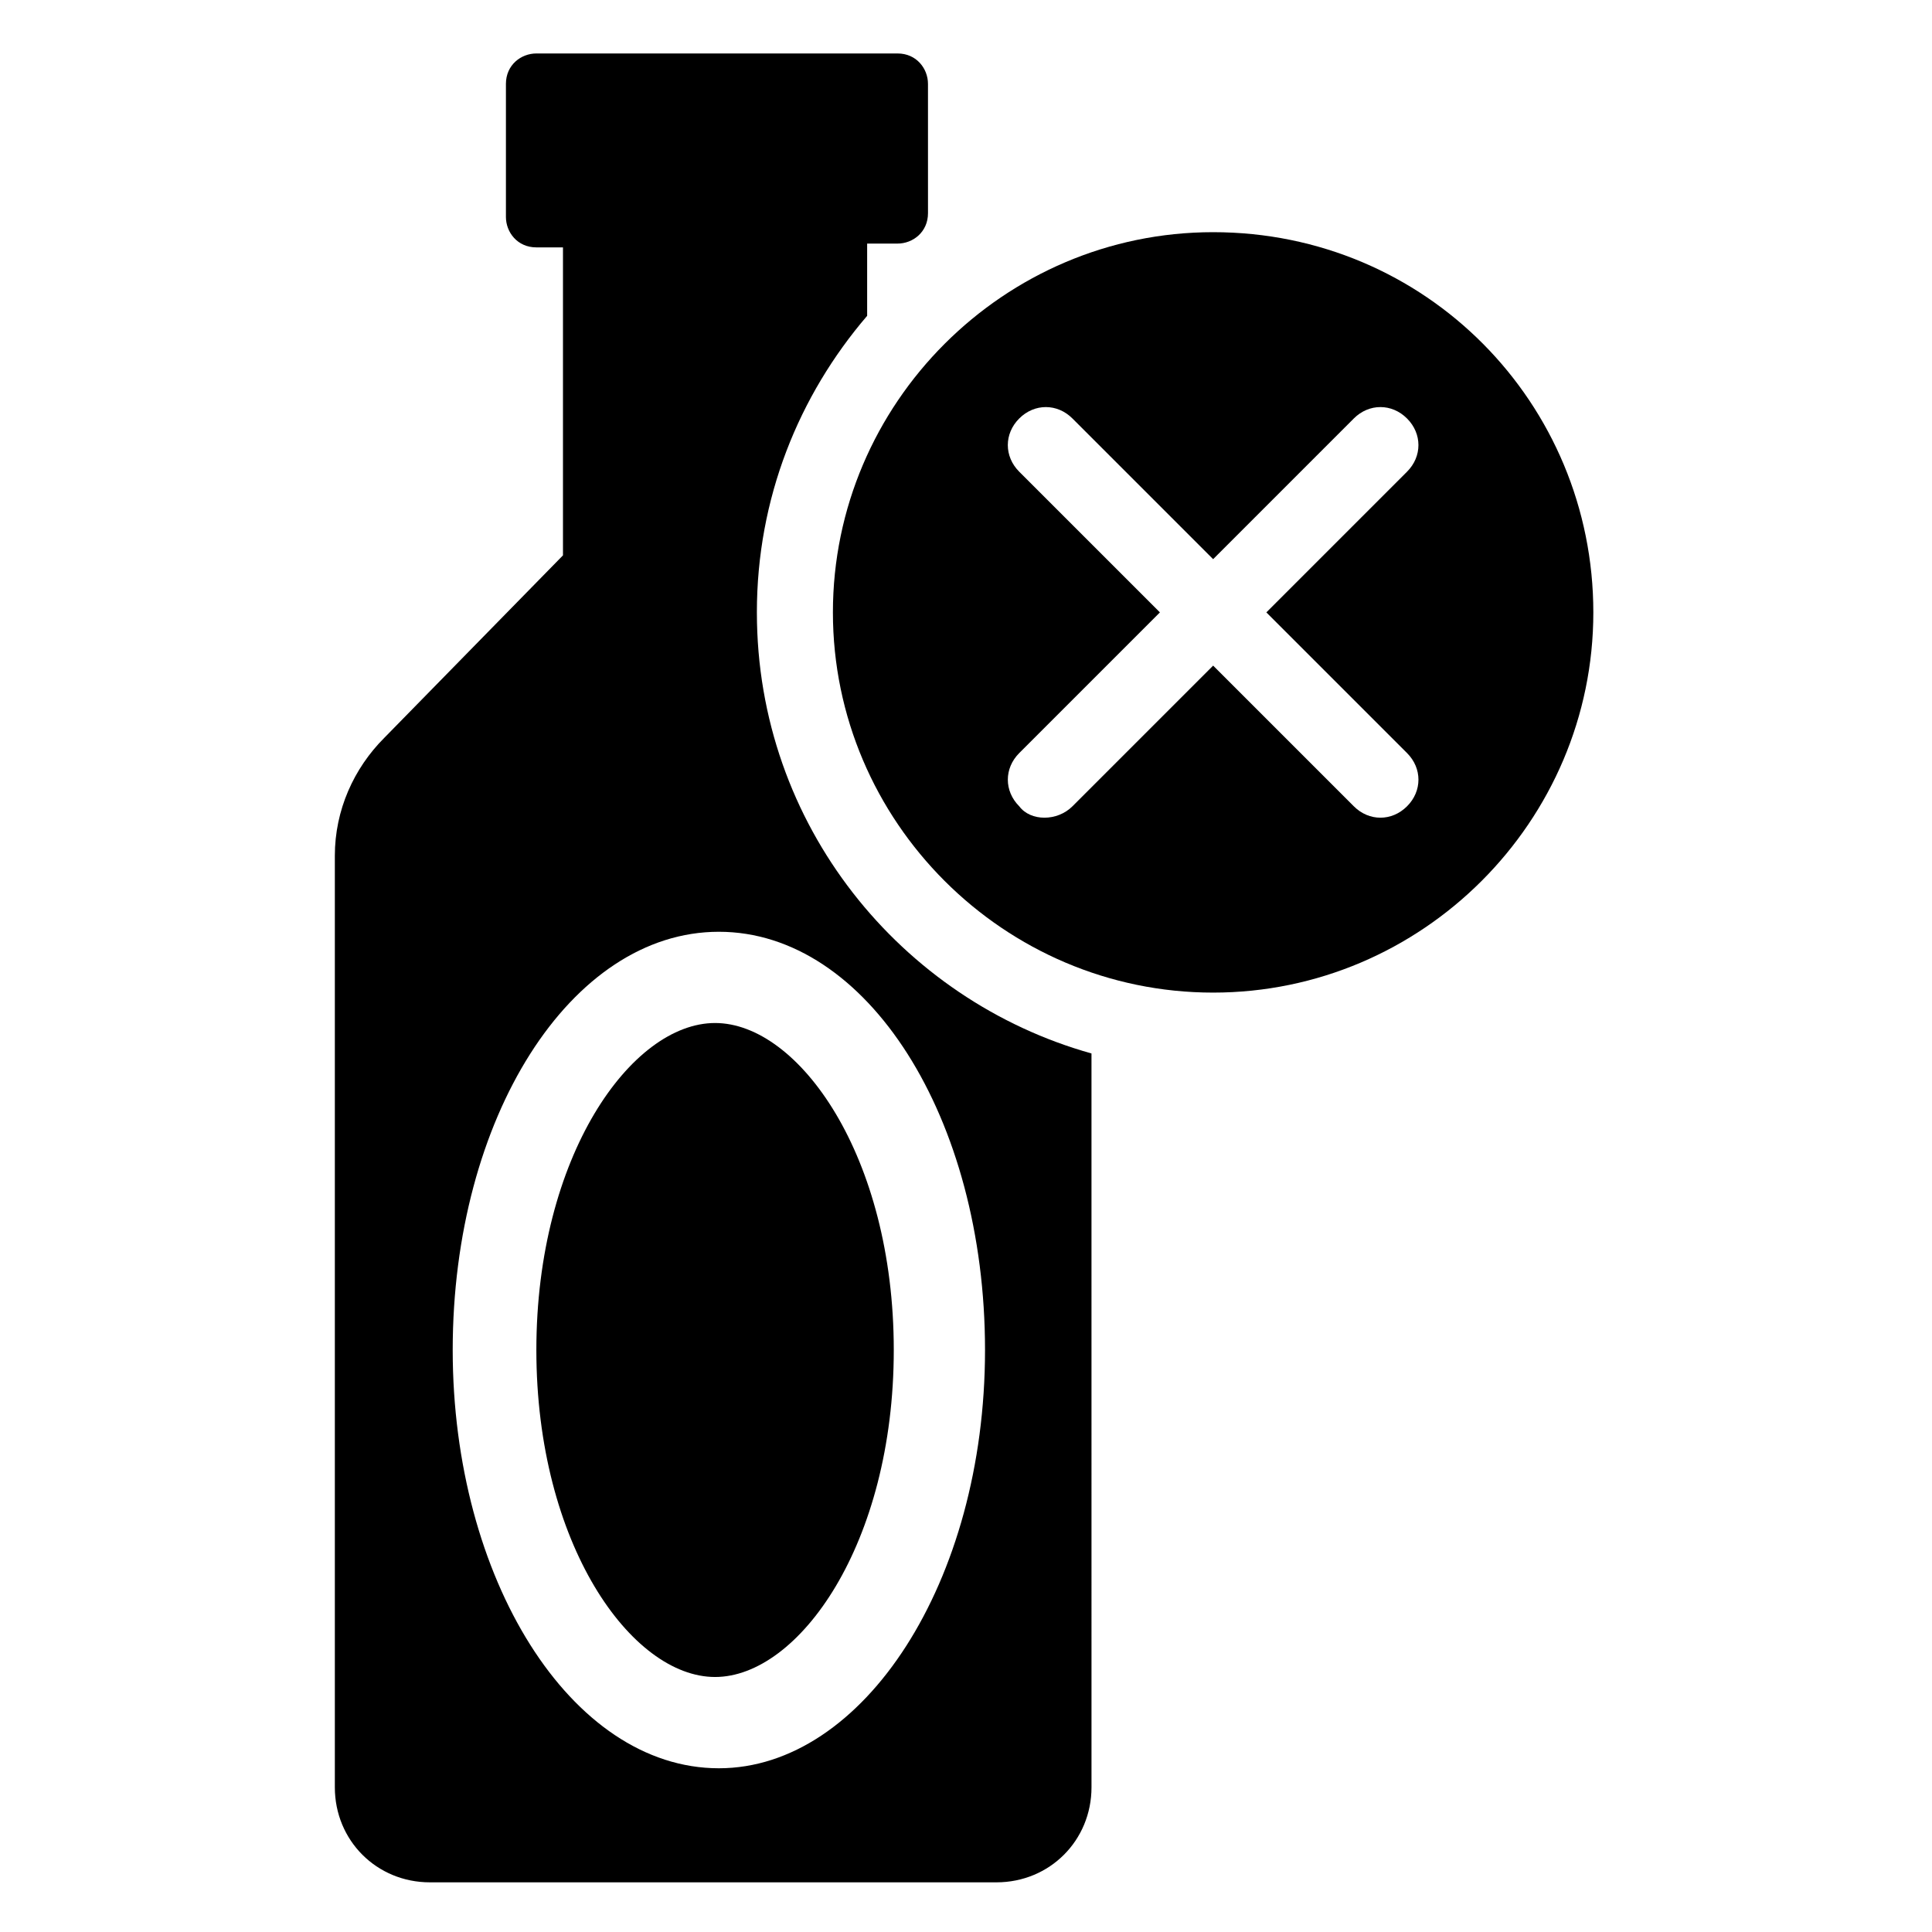
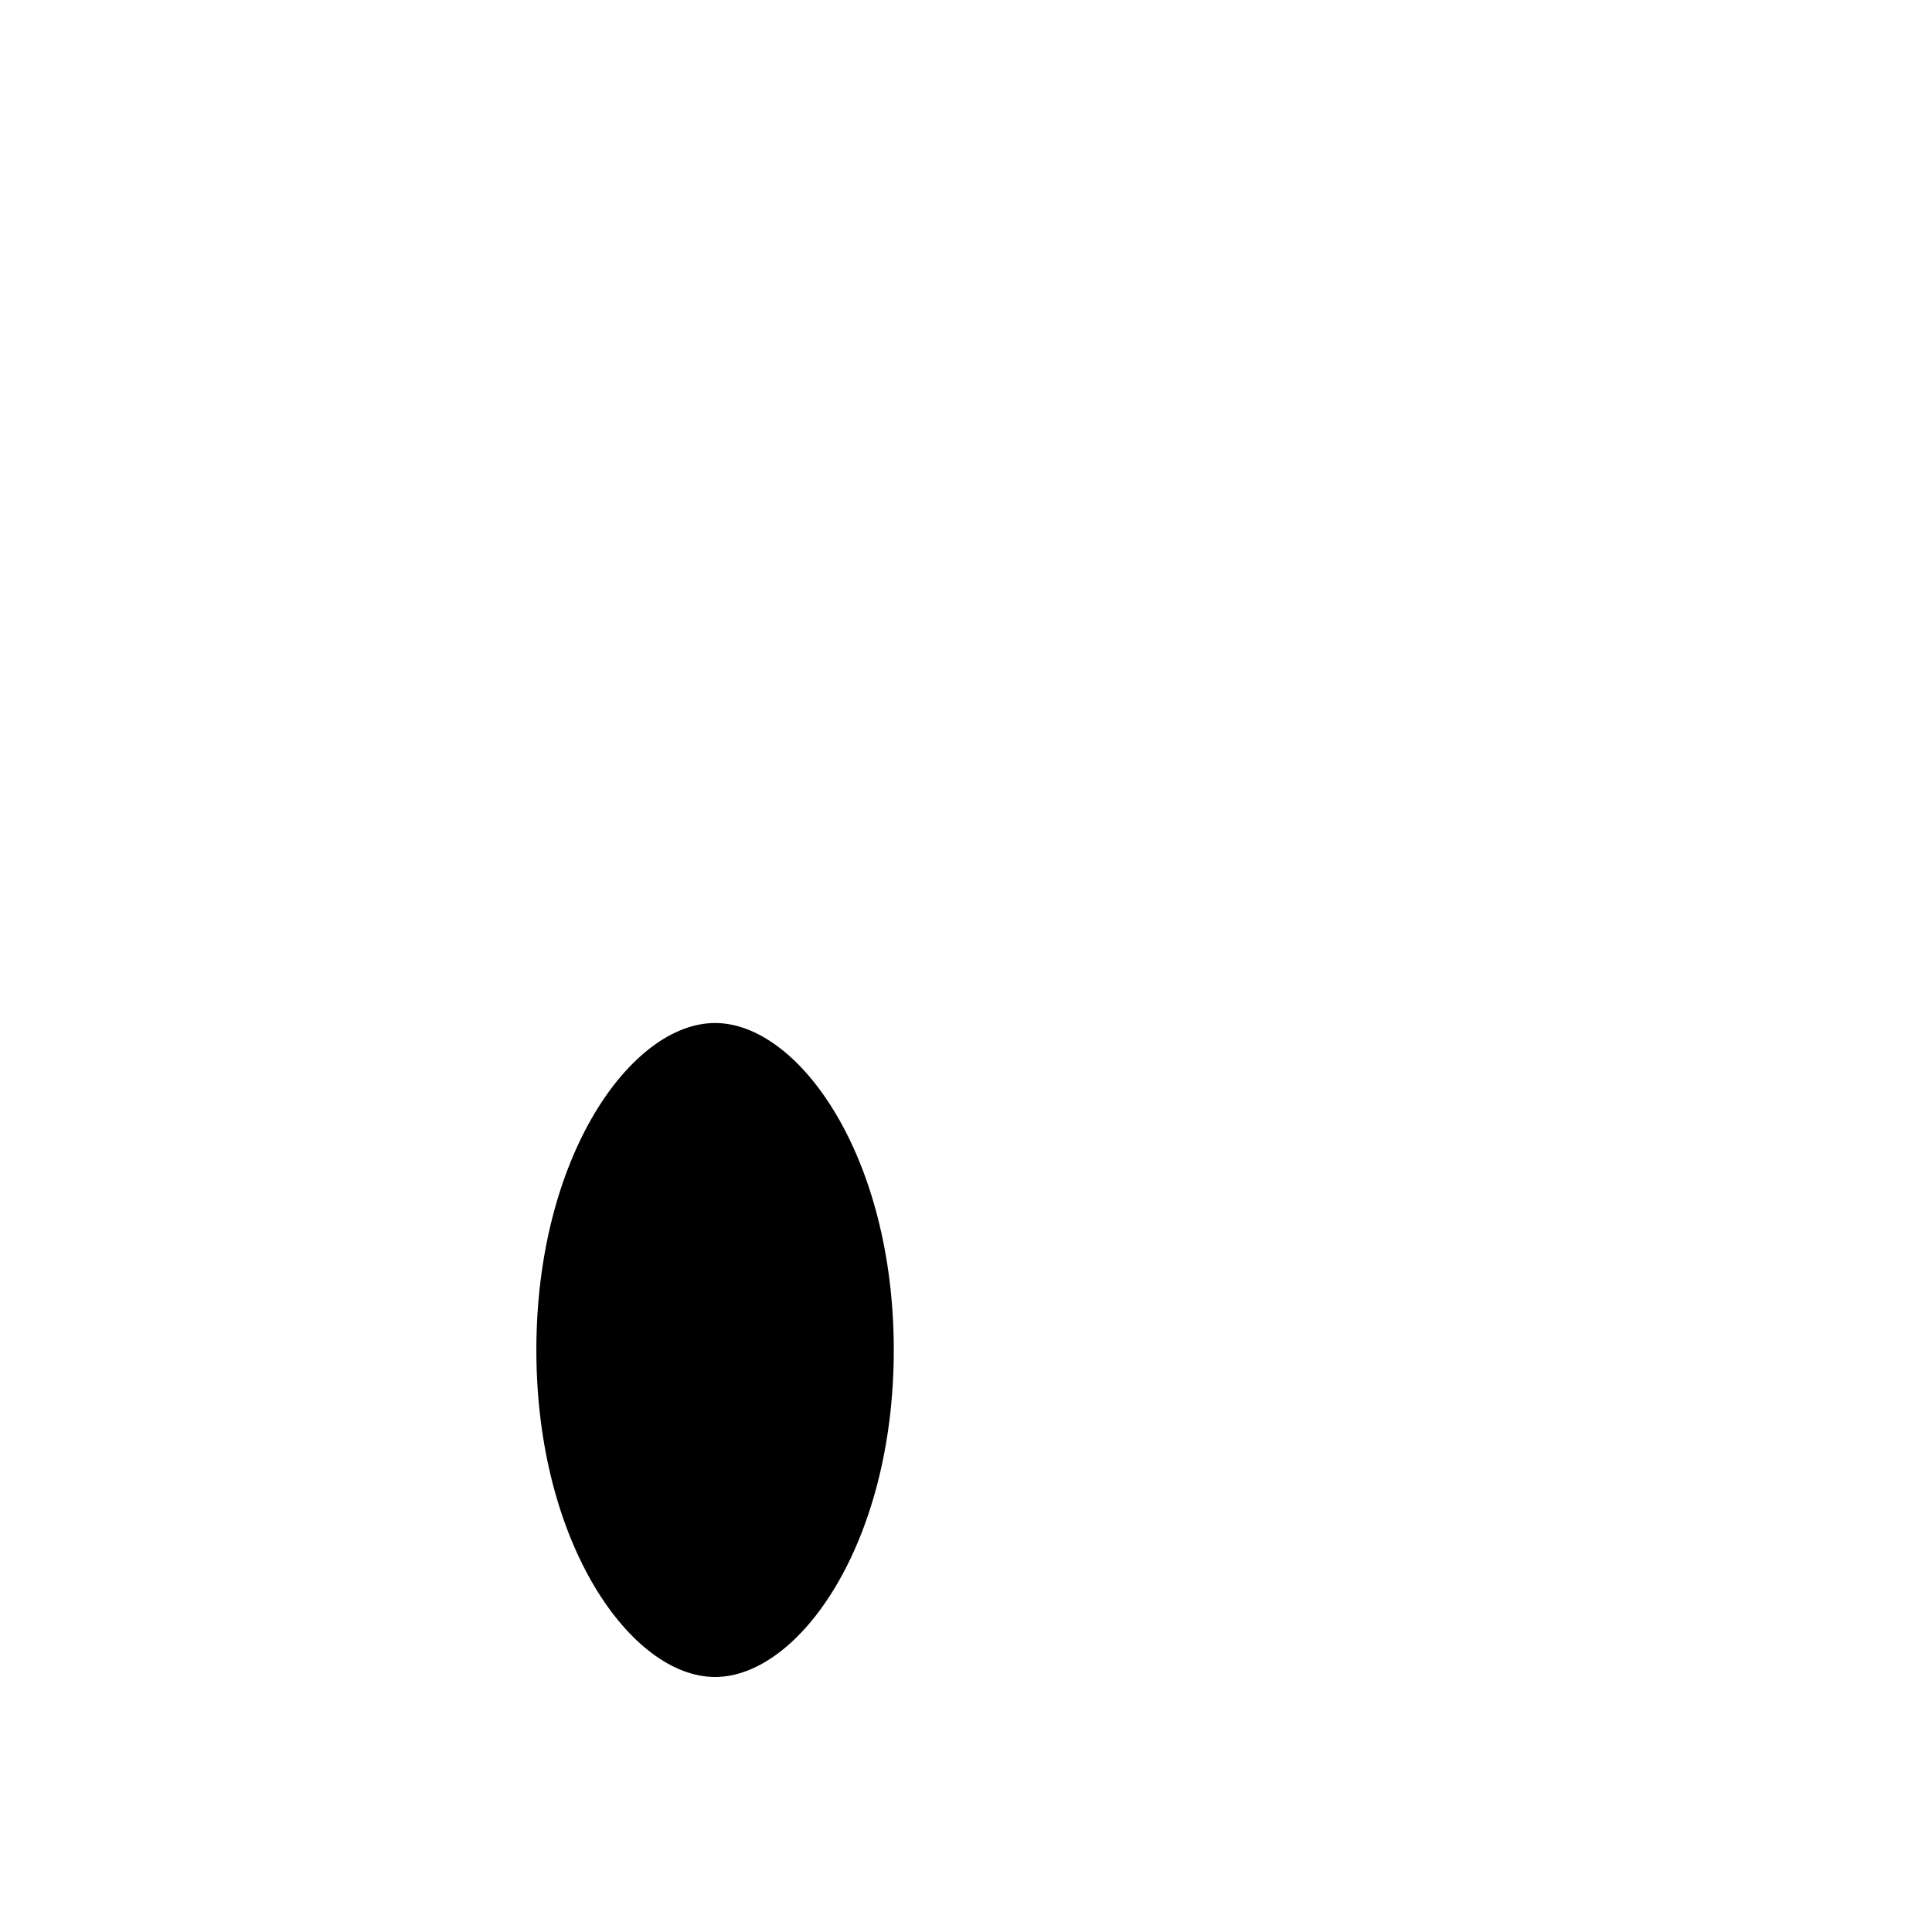
<svg xmlns="http://www.w3.org/2000/svg" fill="#000000" width="800px" height="800px" version="1.1" viewBox="144 144 512 512">
  <g>
-     <path d="m344.58 306.29c0-30.23 11.082-57.434 29.223-78.594v-19.145h8.062c4.031 0 8.062-3.023 8.062-8.062l-0.004-34.258c0-4.031-3.023-8.062-8.062-8.062h-95.723c-4.031 0-8.062 3.023-8.062 8.062v35.266c0 4.031 3.023 8.062 8.062 8.062h7.055v81.617l-47.359 48.367c-8.062 8.062-13.098 19.145-13.098 31.234v246.87c0 14.105 11.082 25.191 25.191 25.191h150.14c14.105 0 25.191-11.082 25.191-25.191l-0.004-194.47c-50.383-14.105-88.672-60.457-88.672-116.88zm-10.074 306.32c-39.297 0-70.535-50.383-70.535-110.84 0-61.465 31.234-110.84 70.535-110.84 39.297 0 70.535 49.375 70.535 110.84-0.004 61.469-32.246 110.84-70.535 110.84z" />
    <path d="m333.5 588.42c22.168 0 47.359-35.266 47.359-86.656 0-51.387-25.191-86.656-47.359-86.656-22.168 0-47.359 35.266-47.359 86.656s25.191 86.656 47.359 86.656z" />
-     <path d="m465.49 205.53c-55.418 0-100.76 45.344-100.76 100.76 0 55.418 45.344 100.76 100.76 100.76 55.418 0 100.76-45.344 100.76-100.76 0-55.418-44.332-100.76-100.76-100.76zm51.391 138.04c4.031 4.031 4.031 10.078 0 14.105-4.031 4.031-10.078 4.031-14.105 0l-37.281-37.281-37.281 37.281c-4.031 4.031-11.082 4.031-14.105 0-4.031-4.031-4.031-10.078 0-14.105l37.281-37.281-37.285-37.281c-4.031-4.031-4.031-10.078 0-14.105 4.031-4.031 10.078-4.031 14.105 0l37.281 37.281 37.281-37.281c4.031-4.031 10.078-4.031 14.105 0 4.031 4.031 4.031 10.078 0 14.105l-37.281 37.281z" />
  </g>
</svg>